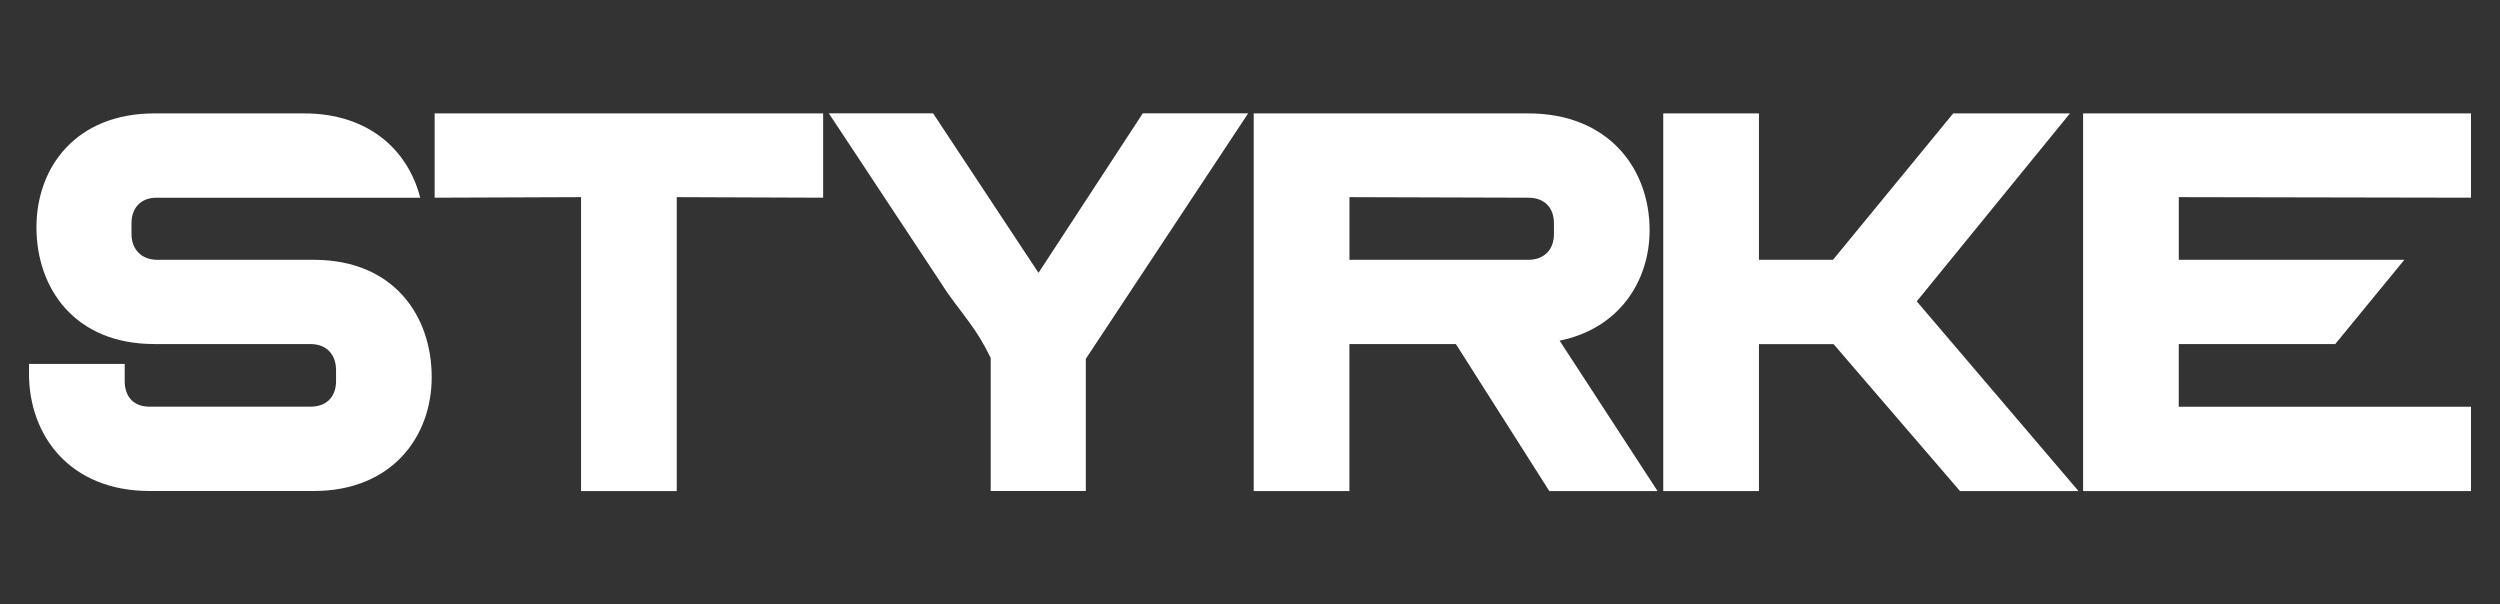
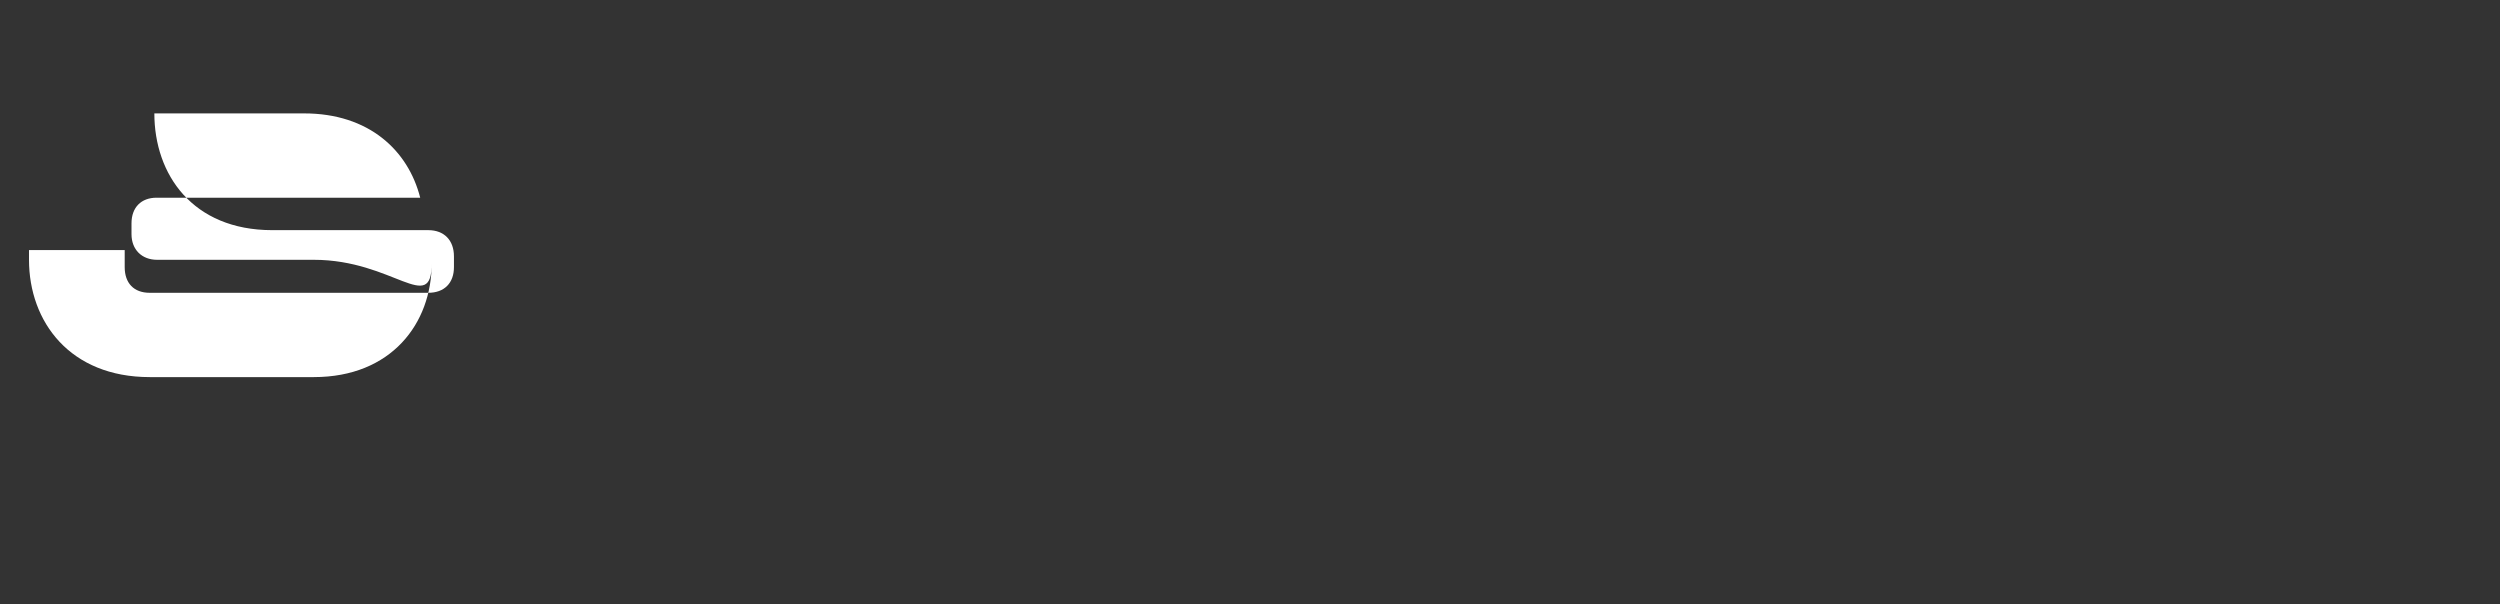
<svg xmlns="http://www.w3.org/2000/svg" xml:space="preserve" style="enable-background:new 0 0 500 120.89;" viewBox="0 0 500 120.89" y="0px" x="0px" id="Capa_1">
  <rect x="0" y="0" width="500" height="120.89" fill="#333333" stroke="none" />
  <style type="text/css">
	.st0{fill:#FFFFFF;}
</style>
  <g>
    <g>
-       <path d="M62.76,51.96H31.43c-3.08,0-5.13-2.05-5.13-5.13v-2.16c0-3.19,1.94-5.13,5.01-5.13h25.63v0h27.1    C81.64,30.1,73.8,22.68,60.83,22.68H30.87c-15.61,0-23.58,10.71-23.58,22.78c0,12.19,7.63,23.35,23.58,23.35h31.21    c3.19,0,5.13,2.05,5.13,5.24v2.16c0,3.19-1.94,5.13-5.13,5.13H29.95c-3.19,0-5.01-1.94-5.01-5.13v-3.42H5.8v1.94    c0,12.42,8.2,23.47,24.15,23.47h32.81c15.49,0,23.58-10.71,23.58-22.78C86.34,63.12,78.71,51.96,62.76,51.96z" class="st0" />
-       <path d="M164.63,22.68v16.86l-29.28-0.11v58.78h-19.14V39.43l-29.28,0.11V22.68H164.63z" class="st0" />
-       <path d="M198.12,71.55c-1.37-2.85-2.73-5.01-4.33-7.18c-1.71-2.39-3.65-4.67-5.58-7.75l-22.44-33.95h20.85l21.08,31.9    l20.85-31.9h21.08l-32.47,49.1v26.43h-19.02v-1.94c0-0.8,0-7.06,0-13.1v-8.2c0-1.14,0-2.05,0-2.73V71.55z" class="st0" />
-       <path d="M250.75,22.68h54.91c15.95,0,24.26,10.94,24.26,23.35c0,10.25-6.15,19.71-18,22.1l19.59,30.08h-21.65    l-18.68-29.39h-21.3v29.39h-19.14V22.68z M305.66,51.96c3.19,0,5.13-2.05,5.13-5.13v-2.16c0-3.19-1.94-5.13-5.13-5.13l-35.77-0.11    v12.53H305.66z" class="st0" />
-       <path d="M390.64,22.68h23.35l-30.64,37.59l32.35,37.94H392l-25.29-29.39h-14.92v29.39h-19.14V22.68h19.14v29.28h14.81    L390.64,22.68z" class="st0" />
-       <path d="M435.76,81.35h58.44v16.86h-77.58V22.68h77.58v16.86l-58.44-0.11v12.53h45.11l-13.83,16.86h-31.29V81.35z" class="st0" />
+       <path d="M62.76,51.96H31.43c-3.08,0-5.13-2.05-5.13-5.13v-2.16c0-3.19,1.94-5.13,5.01-5.13h25.63v0h27.1    C81.64,30.1,73.8,22.68,60.83,22.68H30.87c0,12.19,7.63,23.35,23.58,23.35h31.21    c3.19,0,5.13,2.05,5.13,5.24v2.16c0,3.19-1.94,5.13-5.13,5.13H29.95c-3.19,0-5.01-1.94-5.01-5.13v-3.42H5.8v1.94    c0,12.42,8.2,23.47,24.15,23.47h32.81c15.49,0,23.58-10.71,23.58-22.78C86.34,63.12,78.71,51.96,62.76,51.96z" class="st0" />
    </g>
  </g>
</svg>